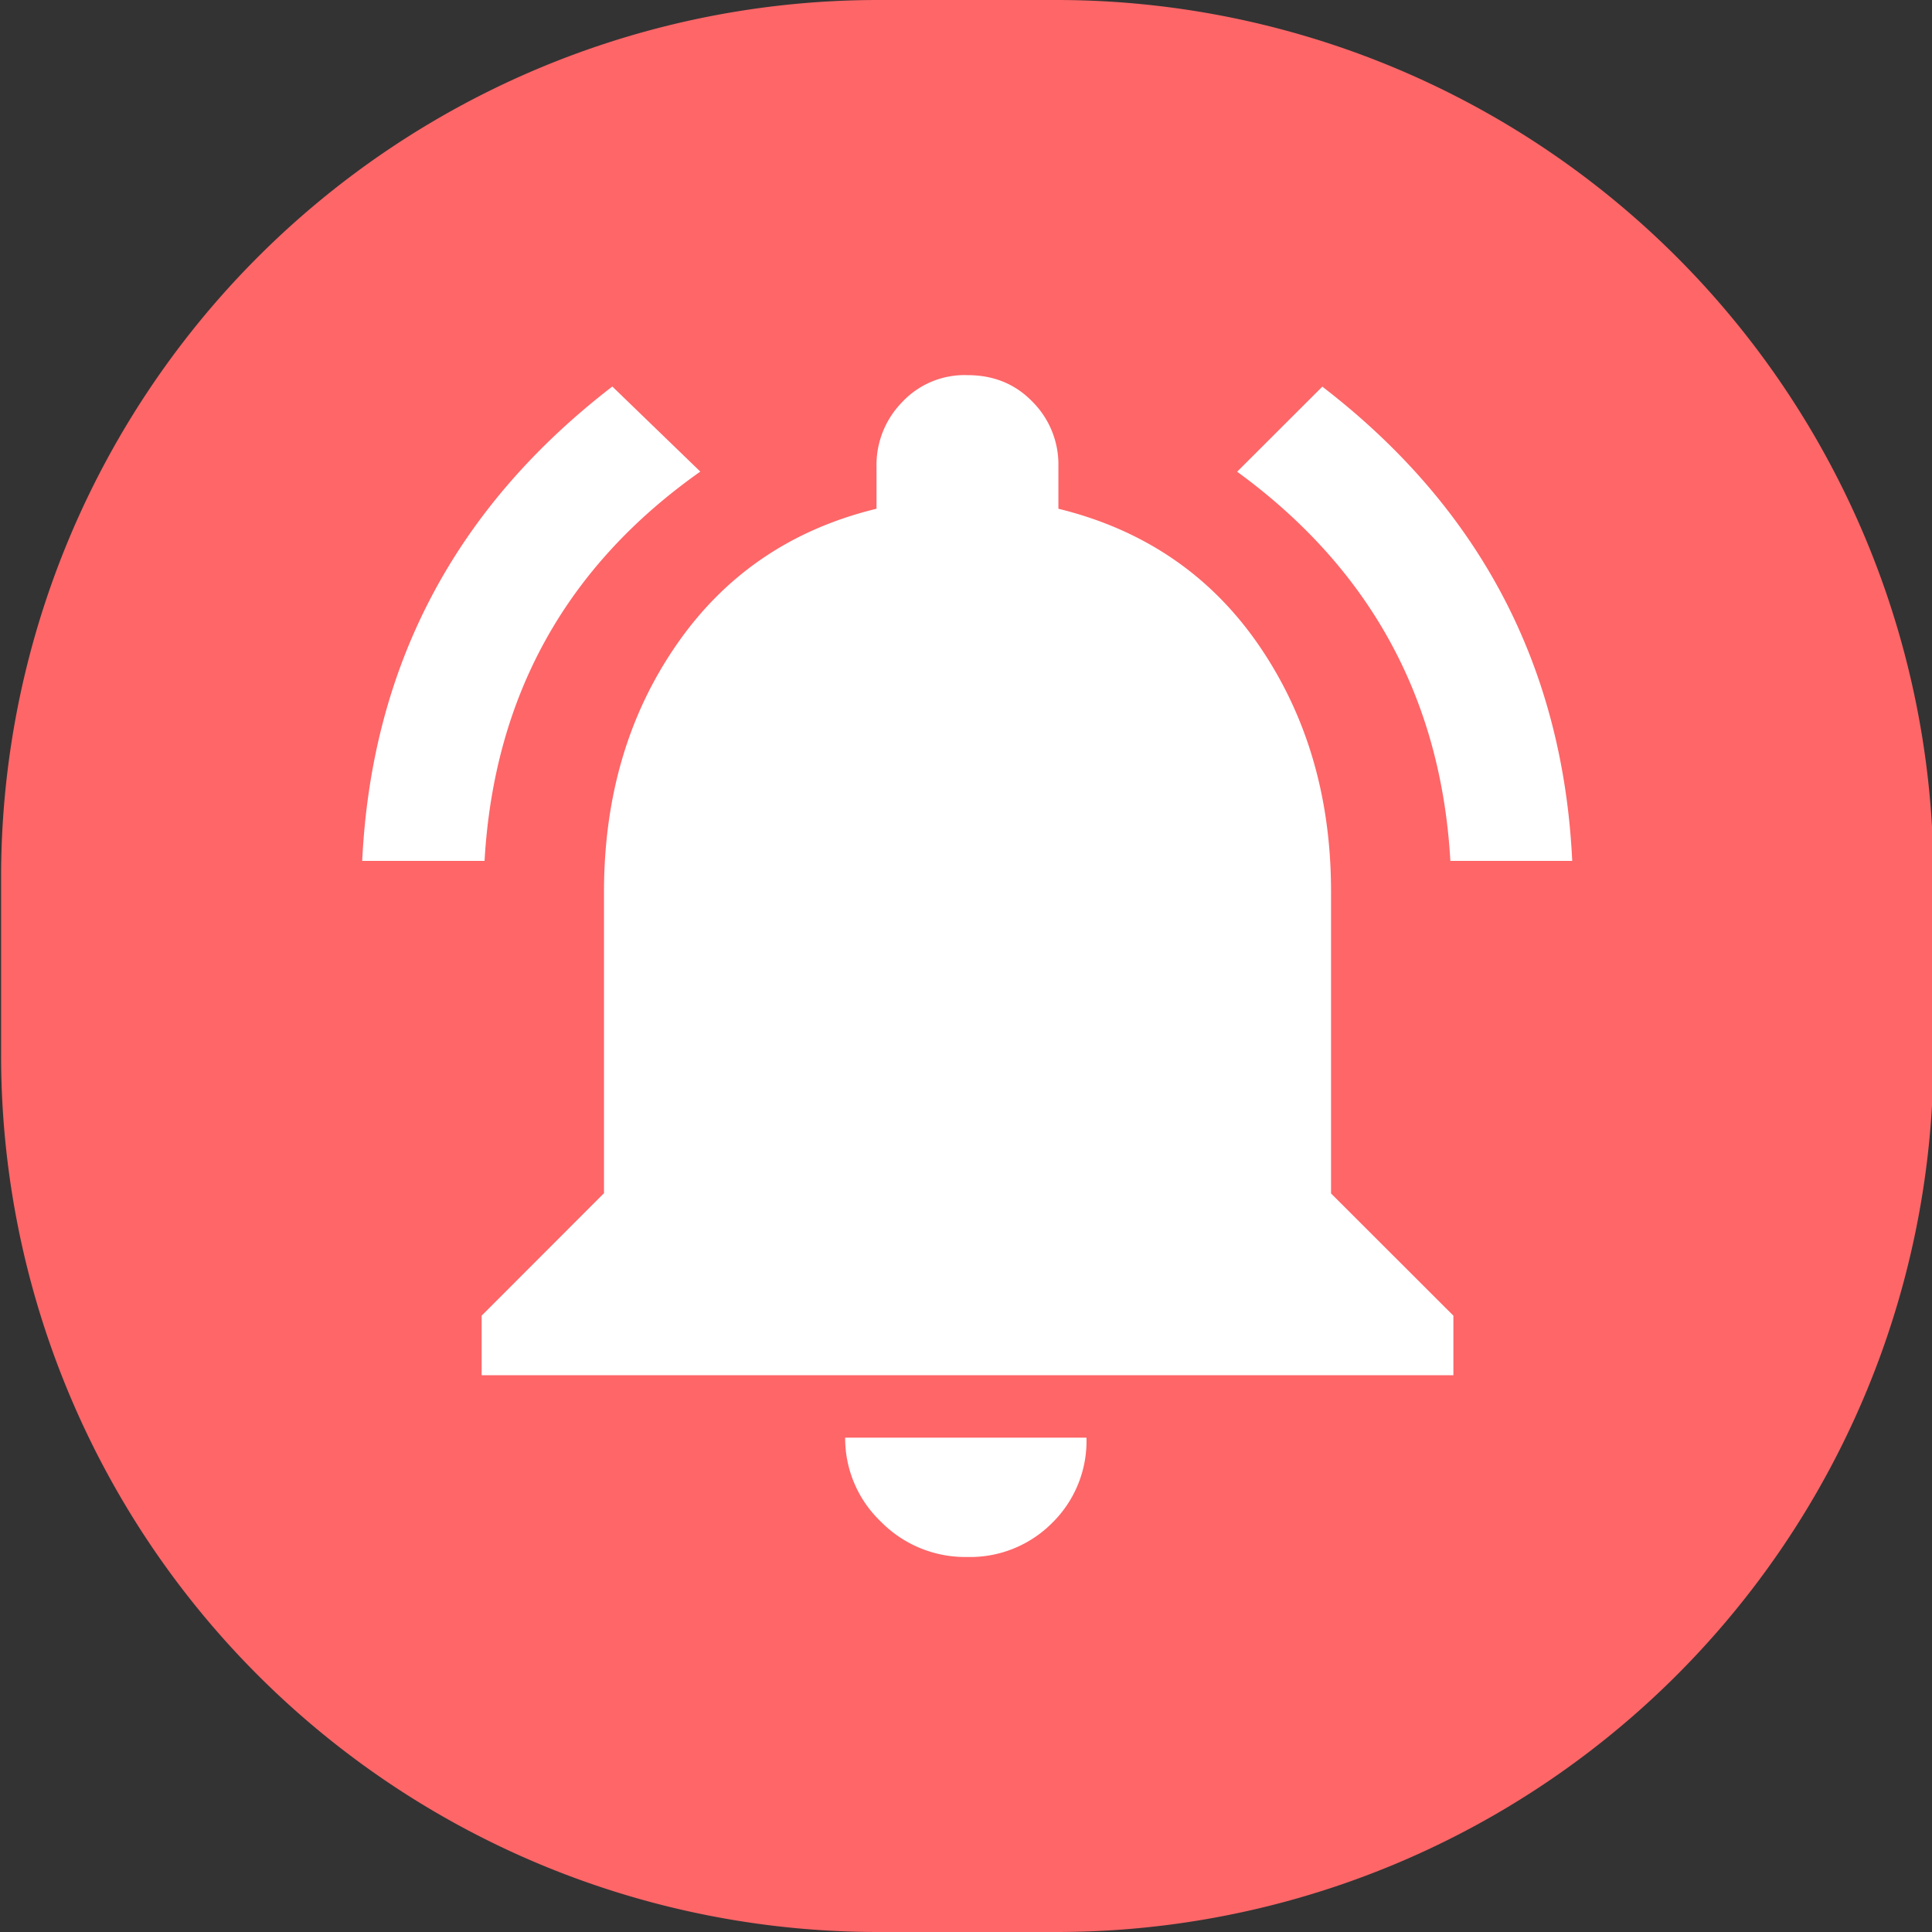
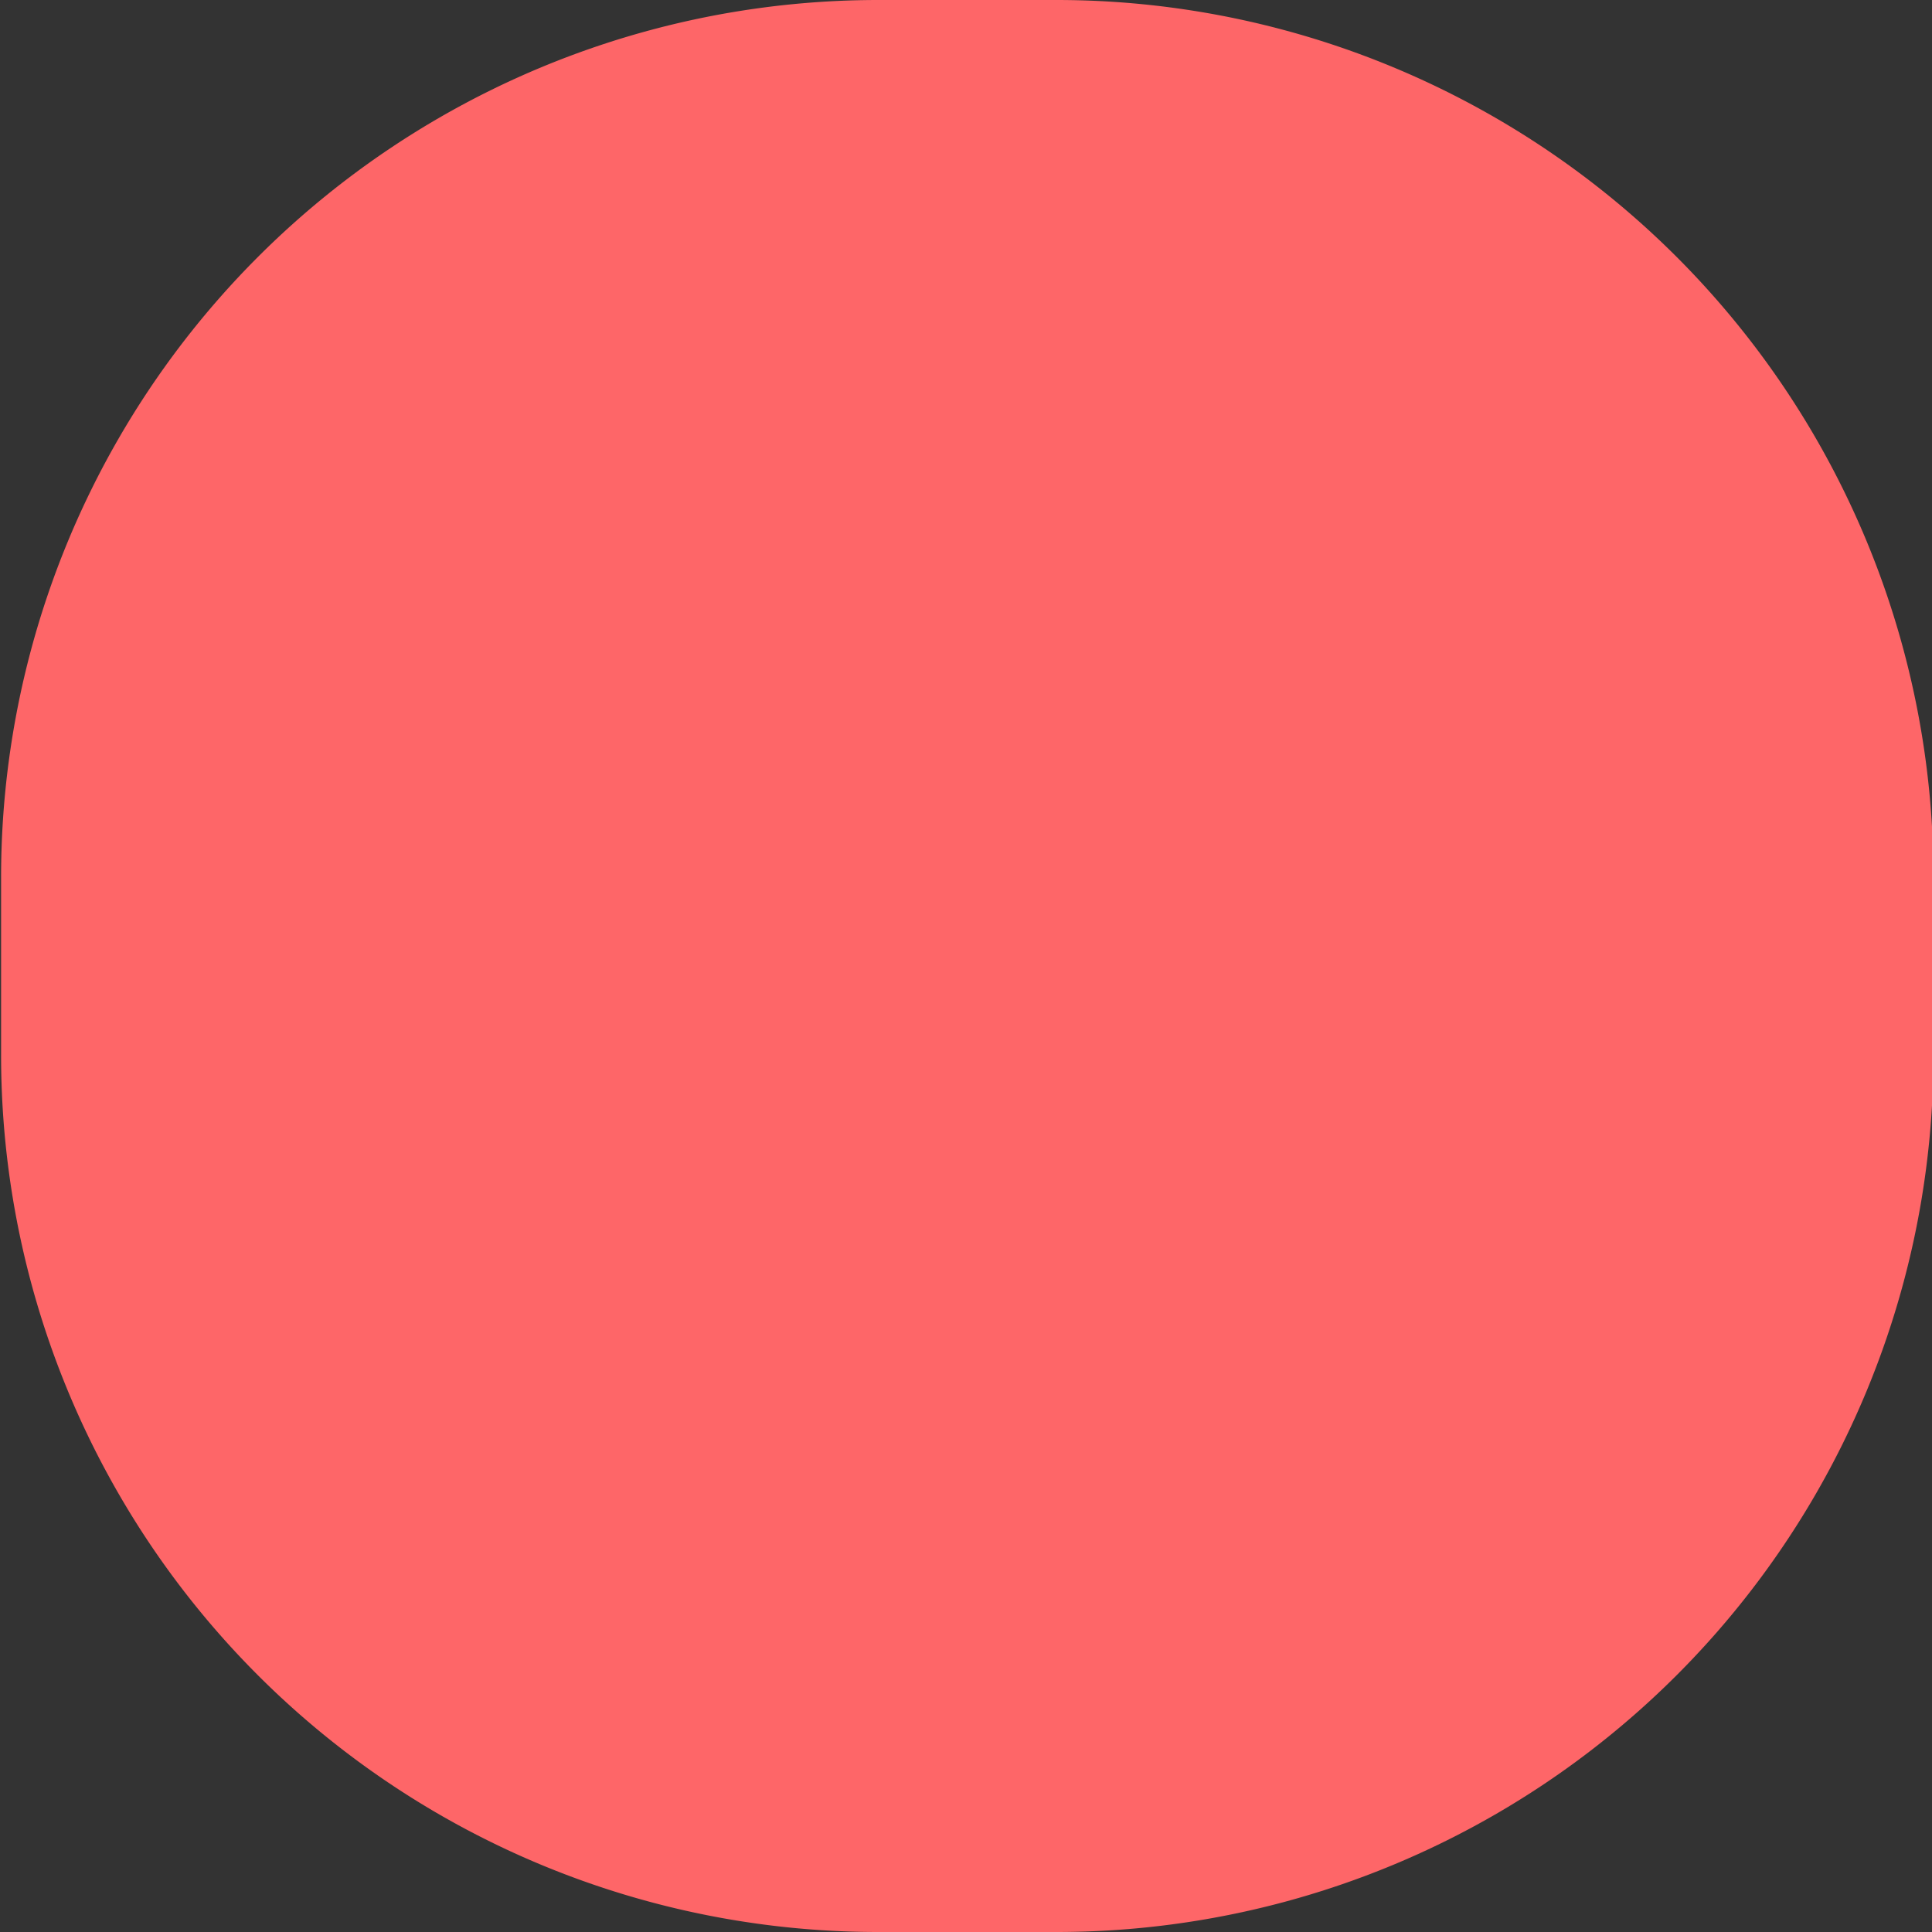
<svg xmlns="http://www.w3.org/2000/svg" t="1738035379038" class="icon" viewBox="0 0 1024 1024" version="1.1" p-id="5077" width="200" height="200">
  <rect x="0" y="0" width="1024" height="1024" fill="#333333" stroke="none" />
  <path d="M1024.77 559.111a464.697 464.697 0 0 1-464.761 464.889H465.466A464.697 464.697 0 0 1 0.577 559.111V464.953A464.889 464.889 0 0 1 465.466 0h94.543a464.825 464.825 0 0 1 464.761 464.889v94.222z" fill="#FE6668" p-id="5078" />
-   <path d="M512.673 825.229a62.601 62.601 0 0 1-45.86-18.793 60.997 60.997 0 0 1-18.857-44.449h127.896a60.805 60.805 0 0 1-18.088 45.091 61.254 61.254 0 0 1-45.091 18.152z m192.806-352.323v159.645l64.846 64.782v31.557H255.278v-31.557L320.124 632.423V472.906c0-50.222 12.7-93.901 38.356-131.039 25.592-37.137 60.933-61.254 106.088-72.222v-22.642a47.464 47.464 0 0 1 13.598-33.866 45.155 45.155 0 0 1 34.572-14.303c14.175 0 25.592 4.811 34.7 14.303a47.015 47.015 0 0 1 13.534 33.866v22.642c45.091 11.032 80.624 35.149 106.152 72.222 25.528 37.137 38.42 80.817 38.356 131.039z m63.242-16.612c-4.939-86.333-42.717-155.027-113.015-206.275l45.155-45.091c83.382 64.14 127.511 148.036 132.45 251.366h-64.589zM371.18 249.955c-71.196 50.222-109.359 119.044-114.362 206.339H191.972c5.003-103.394 49.196-187.226 132.578-251.43l46.63 45.091z" fill="#FFFFFF" p-id="5079" />
</svg>